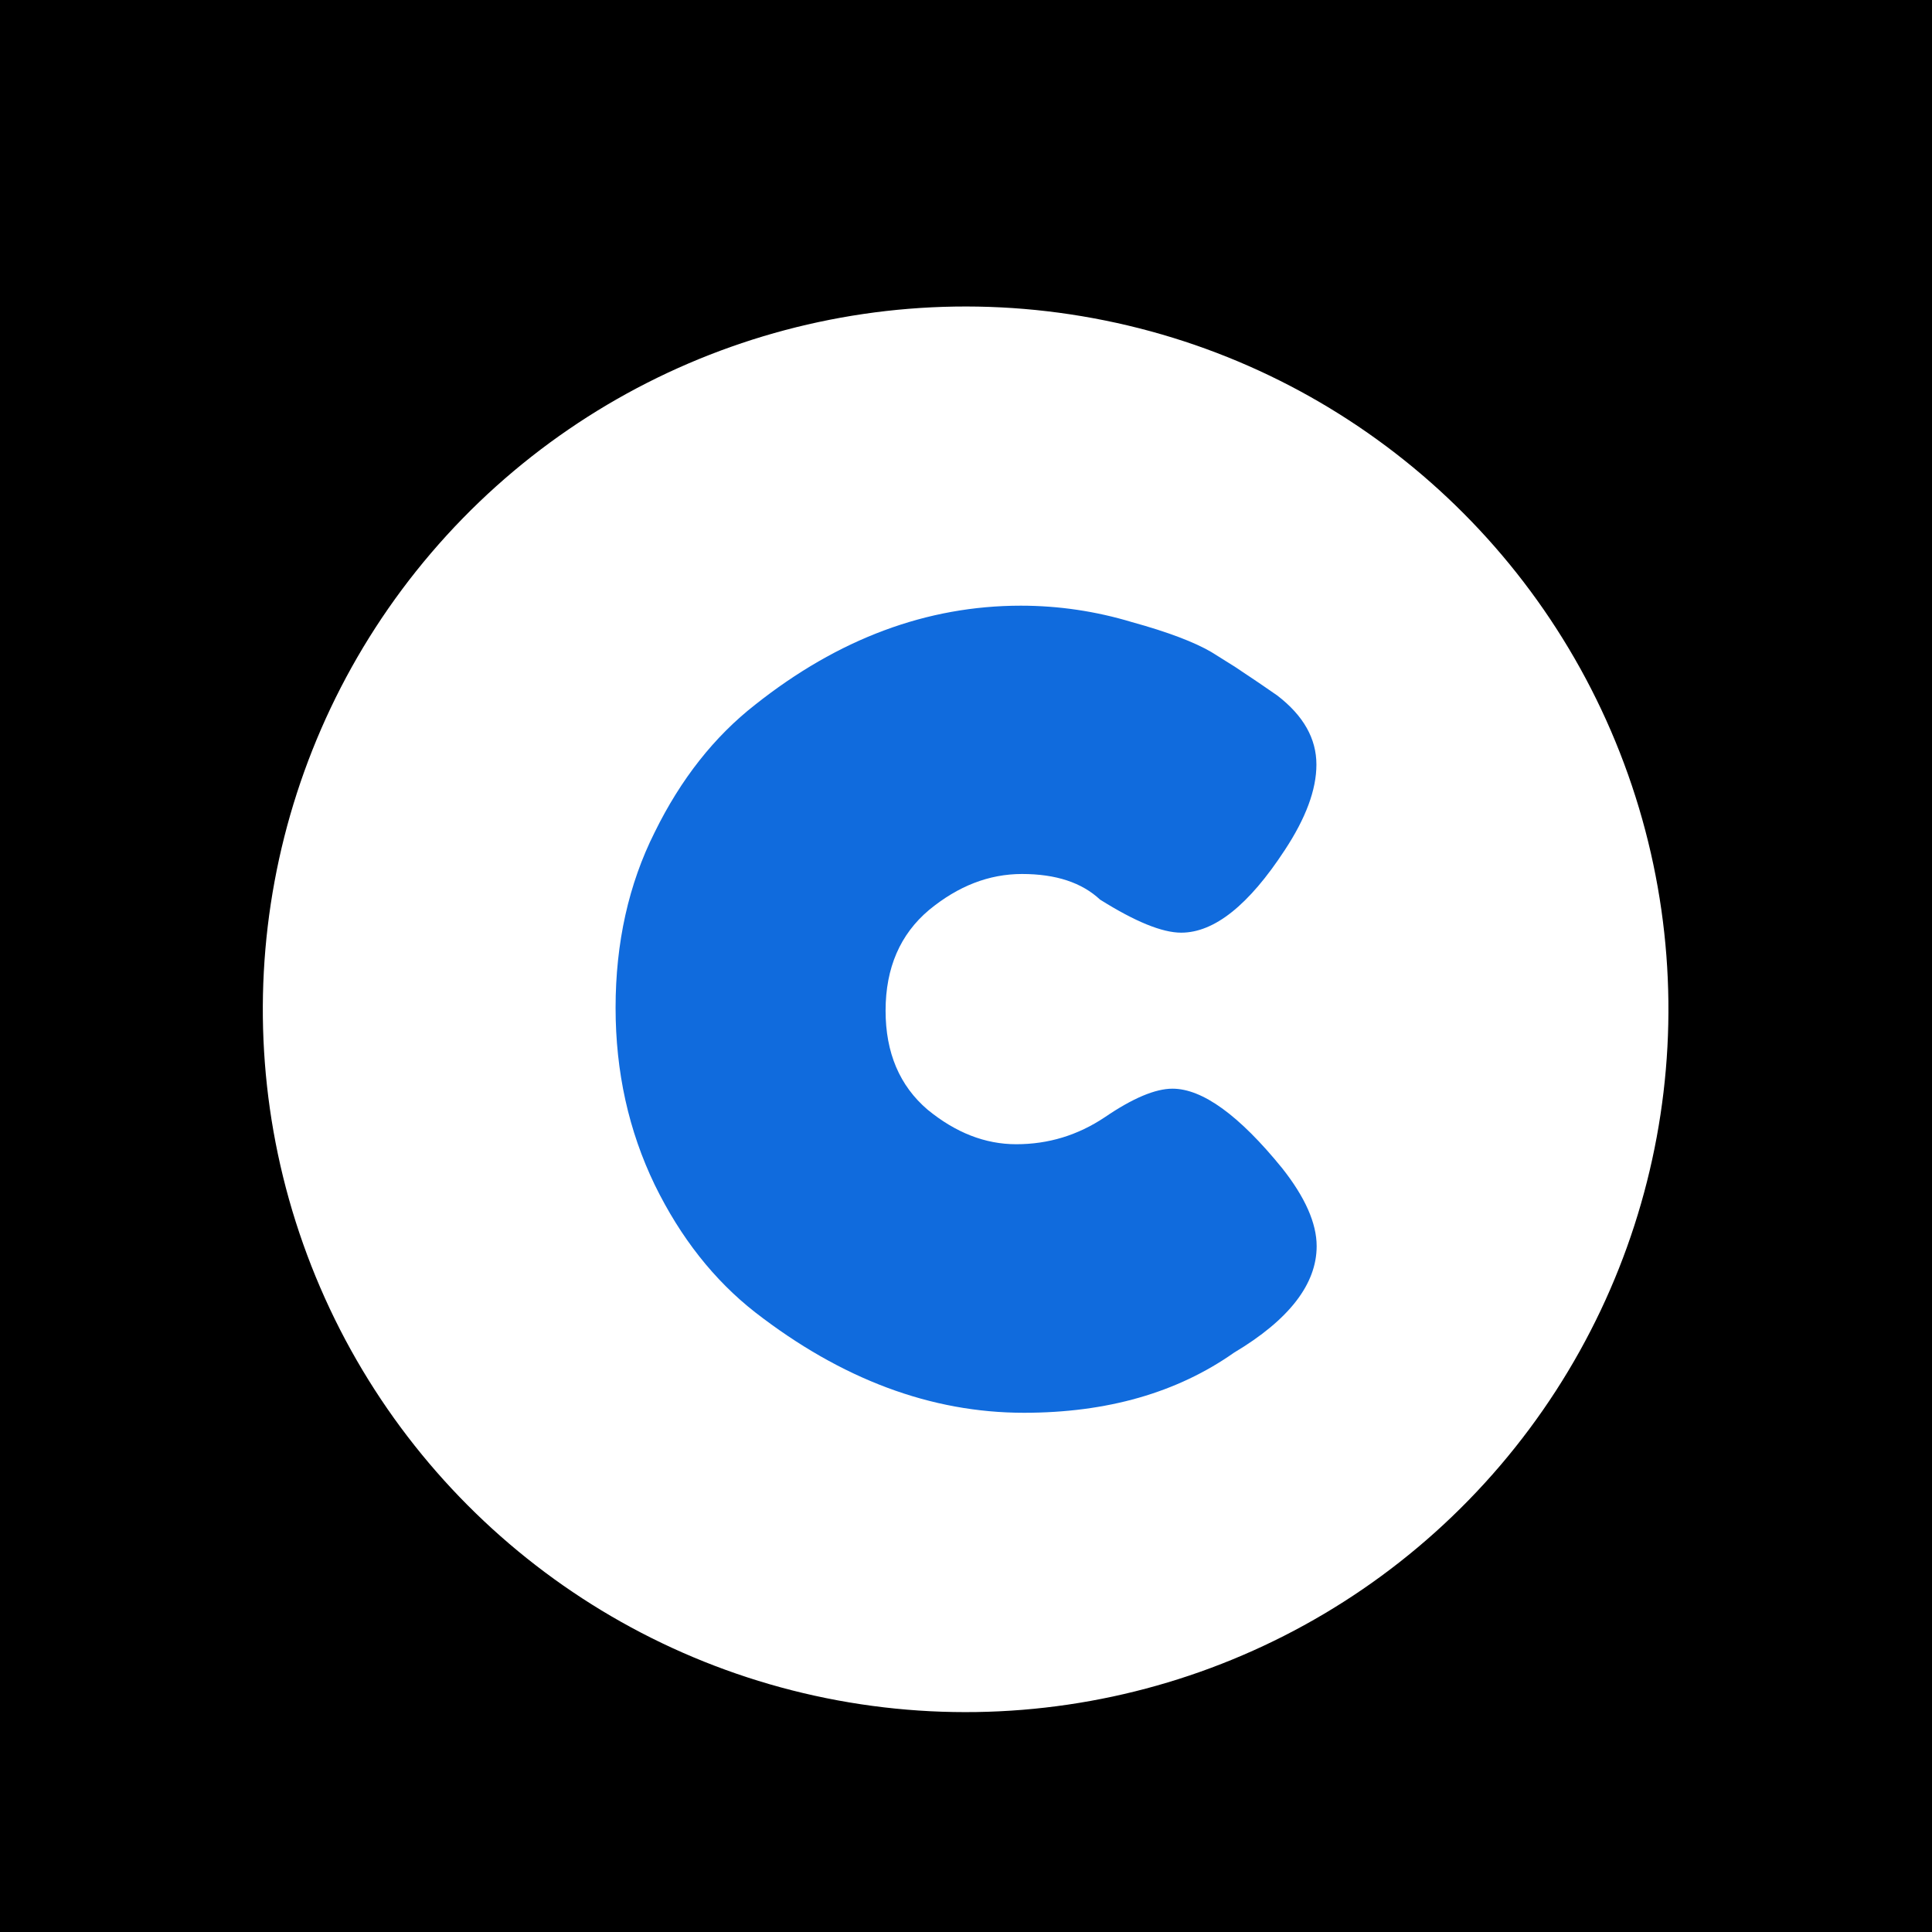
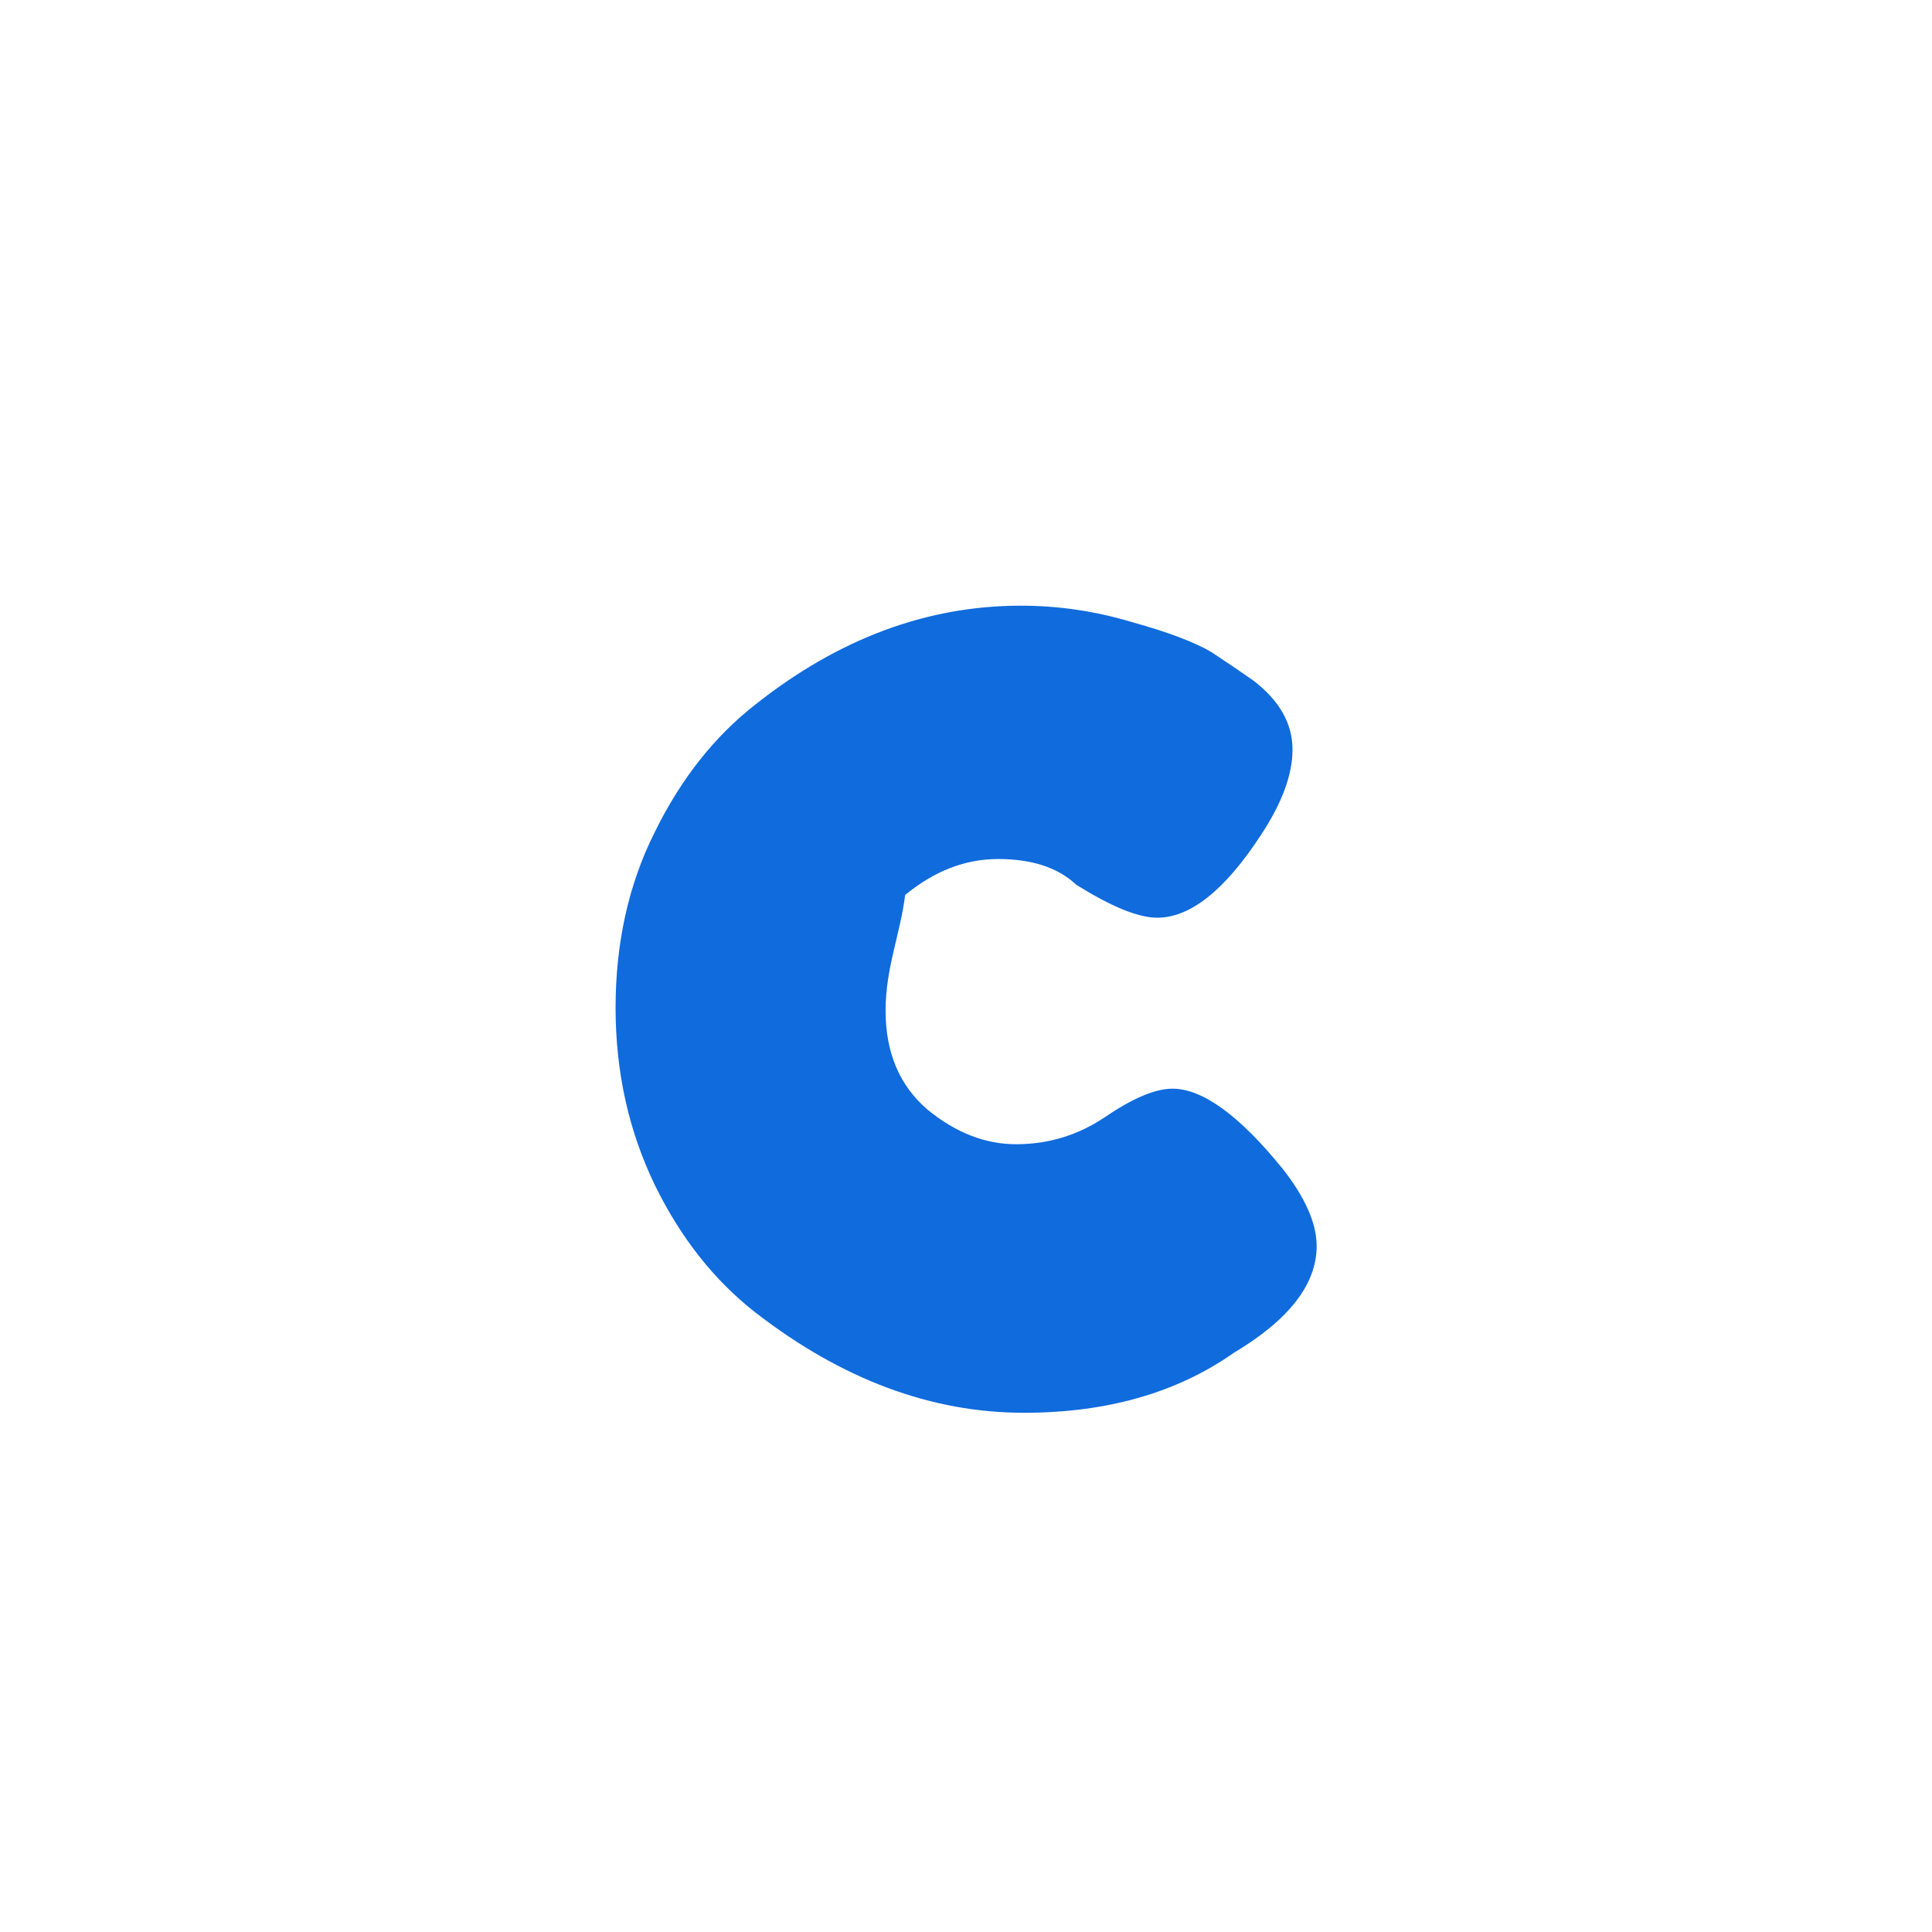
<svg xmlns="http://www.w3.org/2000/svg" version="1.1" id="Capa_1" x="0px" y="0px" viewBox="0 0 800 800" style="enable-background:new 0 0 800 800;" xml:space="preserve">
  <style type="text/css">	
	.st1{fill:#FFFFFF;}
	.st2{fill:#106BDD;}
</style>
-   <rect class="st0" width="800" height="800" />
  <g>
-     <ellipse transform="matrix(0.182 -0.983 0.983 0.182 -83.75 735.076)" class="st1" cx="400" cy="417.9" rx="291.1" ry="291.1" />
-     <path class="st2" d="M366.7,418.5c0,17.4,5.8,31.1,17.4,41c11.6,9.5,23.8,14.3,36.7,14.3c13.3,0,25.5-3.7,36.7-11.2   c11.6-7.9,20.9-11.8,28-11.8c12.4,0,27.6,11,45.4,32.9c9.5,12,14.3,22.8,14.3,32.3c0,15.7-11.4,30.5-34.2,44.1   c-23.6,16.6-52.6,24.9-87,24.9c-38.5,0-75.6-13.9-111.3-41.6c-17-13.3-30.9-30.9-41.6-52.8c-10.8-22.4-16.2-46.8-16.2-73.3   c0-26.9,5.4-51.2,16.2-72.7c10.8-22,24.7-39.6,41.6-52.8c34.4-27.3,71.1-41,110-41c15.7,0,31.1,2.3,46,6.8   c14.9,4.1,25.9,8.3,32.9,12.4l9.9,6.2c7.5,5,13.3,8.9,17.4,11.8c10.8,8.3,16.2,17.8,16.2,28.6c0,10.4-4.4,22.2-13.1,35.4   c-14.9,22.8-29.2,34.2-42.9,34.2c-7.9,0-19.1-4.6-33.6-13.7c-7.5-7-18.2-10.6-32.3-10.6c-13.7,0-26.5,5-38.5,14.9   C372.8,386.8,366.7,400.7,366.7,418.5z" />
+     <path class="st2" d="M366.7,418.5c0,17.4,5.8,31.1,17.4,41c11.6,9.5,23.8,14.3,36.7,14.3c13.3,0,25.5-3.7,36.7-11.2   c11.6-7.9,20.9-11.8,28-11.8c12.4,0,27.6,11,45.4,32.9c9.5,12,14.3,22.8,14.3,32.3c0,15.7-11.4,30.5-34.2,44.1   c-23.6,16.6-52.6,24.9-87,24.9c-38.5,0-75.6-13.9-111.3-41.6c-17-13.3-30.9-30.9-41.6-52.8c-10.8-22.4-16.2-46.8-16.2-73.3   c0-26.9,5.4-51.2,16.2-72.7c10.8-22,24.7-39.6,41.6-52.8c34.4-27.3,71.1-41,110-41c15.7,0,31.1,2.3,46,6.8   c14.9,4.1,25.9,8.3,32.9,12.4c7.5,5,13.3,8.9,17.4,11.8c10.8,8.3,16.2,17.8,16.2,28.6c0,10.4-4.4,22.2-13.1,35.4   c-14.9,22.8-29.2,34.2-42.9,34.2c-7.9,0-19.1-4.6-33.6-13.7c-7.5-7-18.2-10.6-32.3-10.6c-13.7,0-26.5,5-38.5,14.9   C372.8,386.8,366.7,400.7,366.7,418.5z" />
  </g>
</svg>